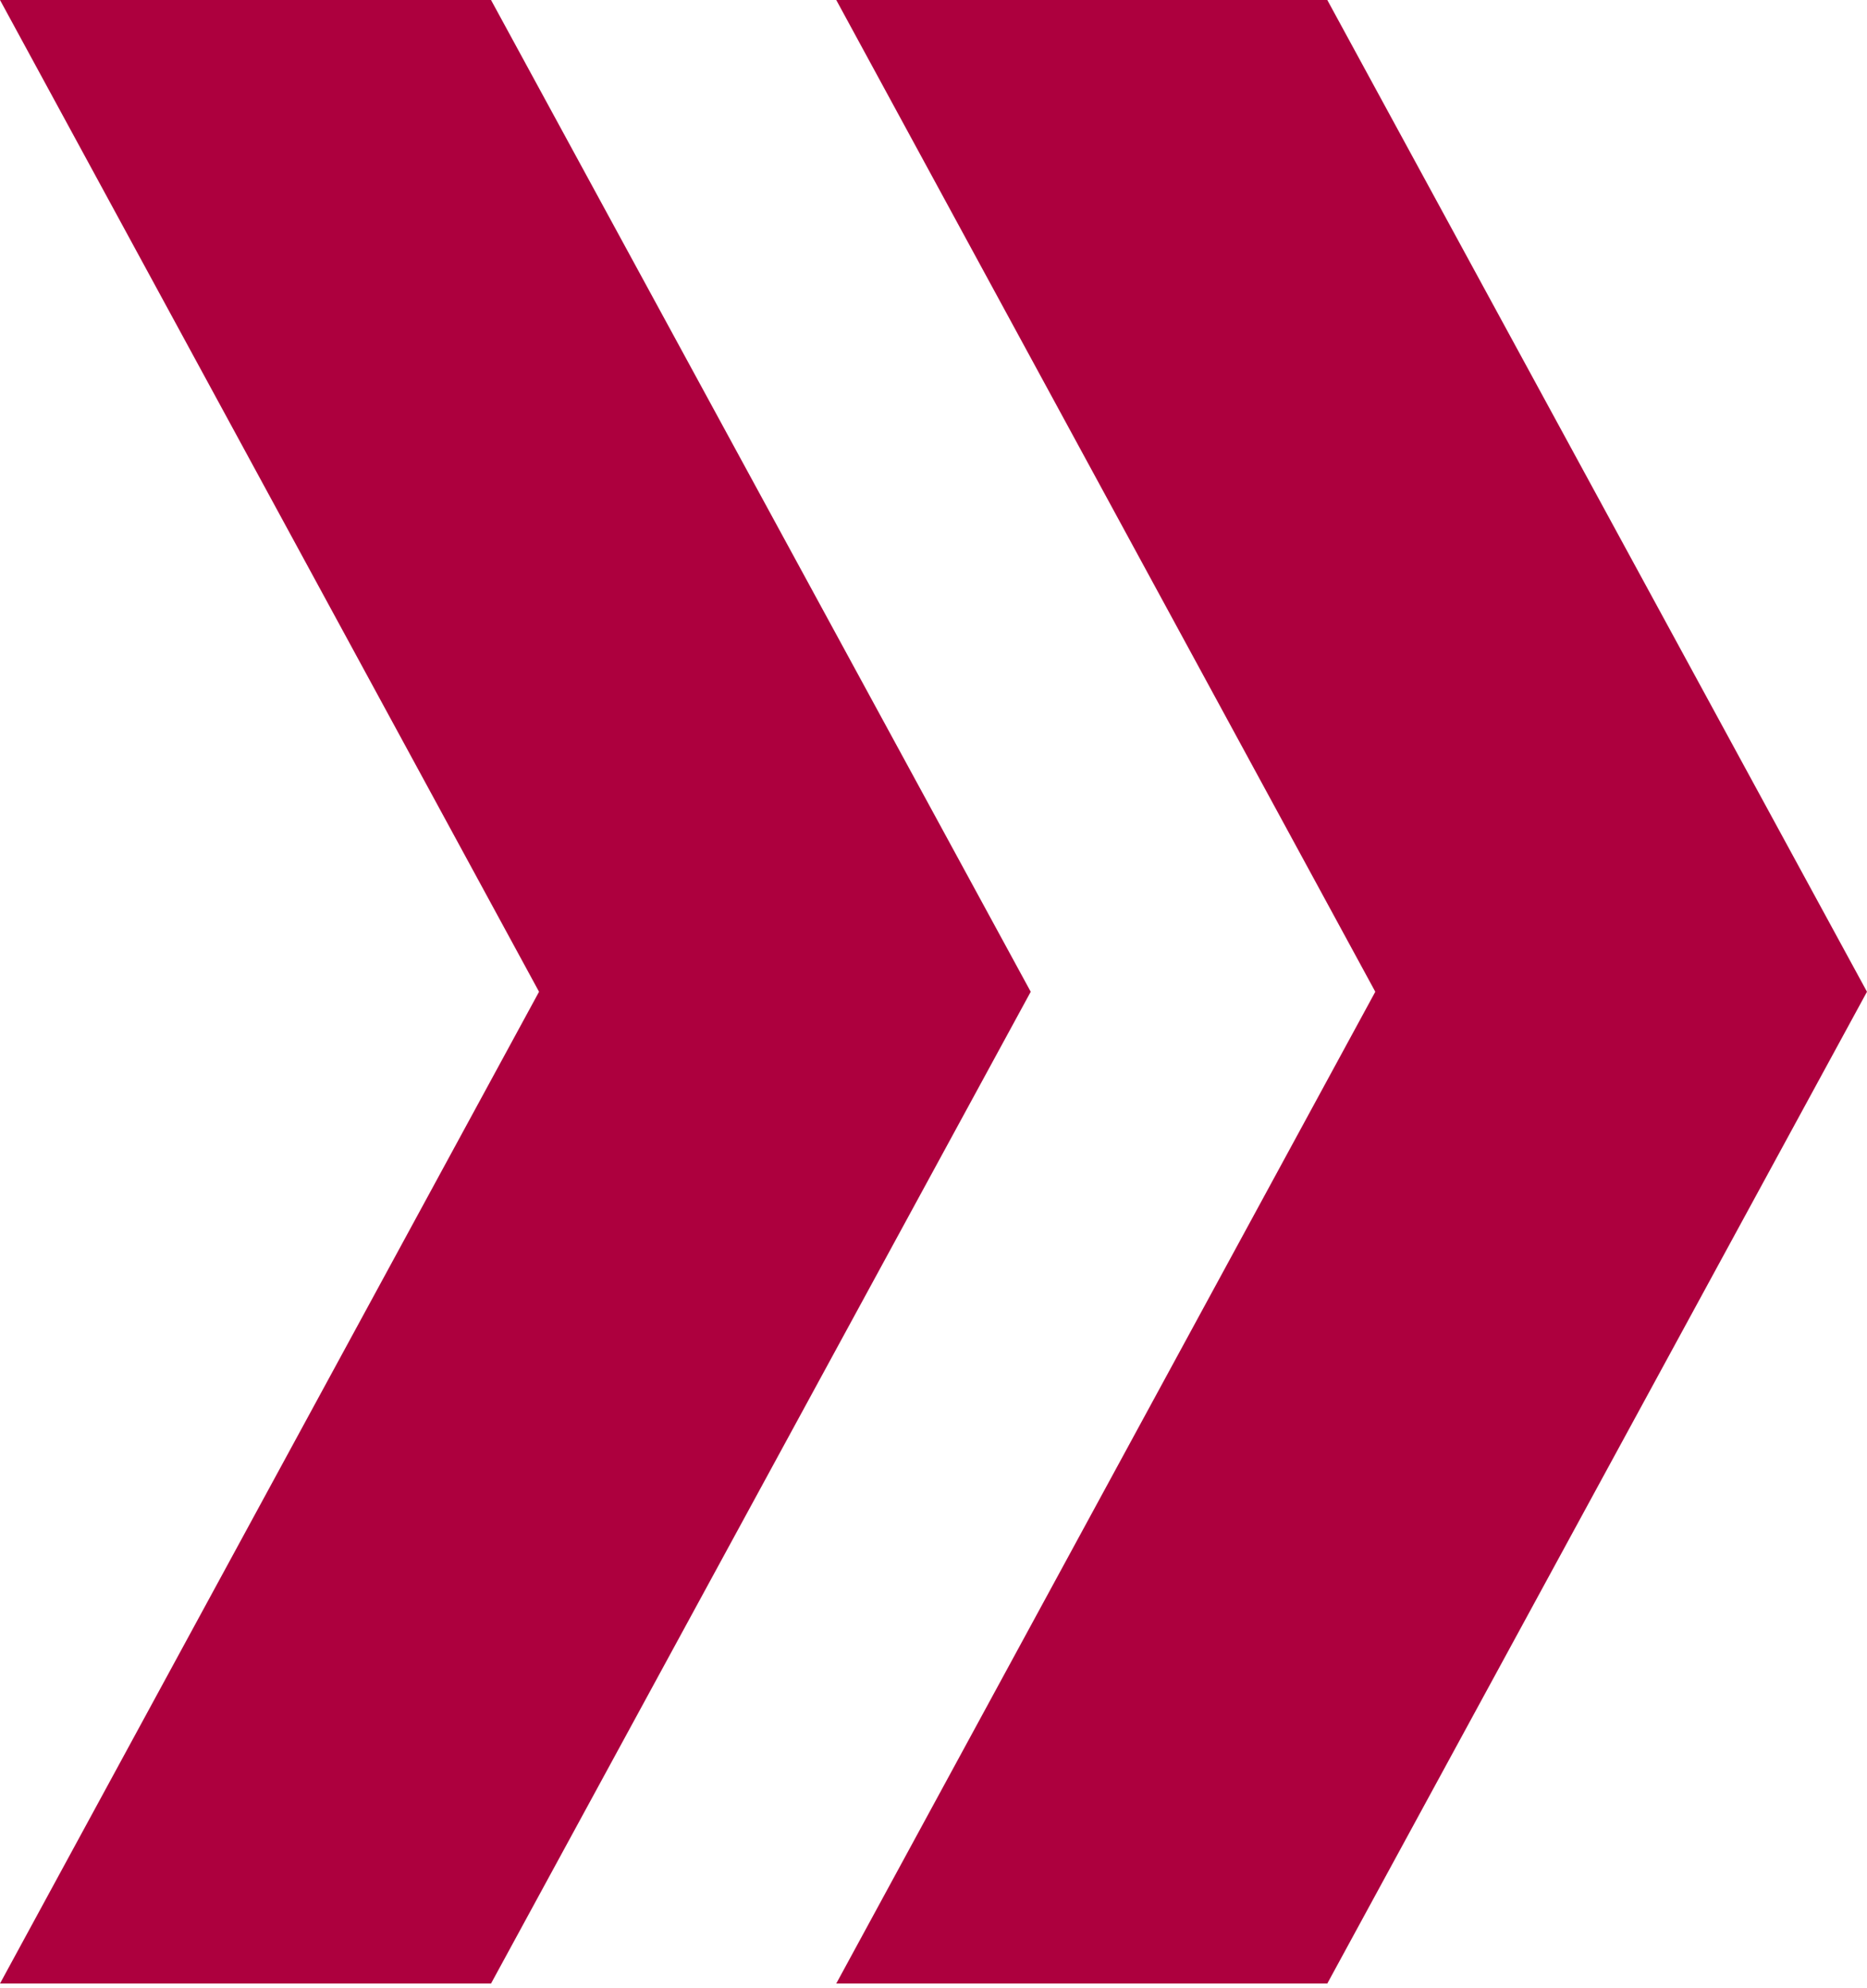
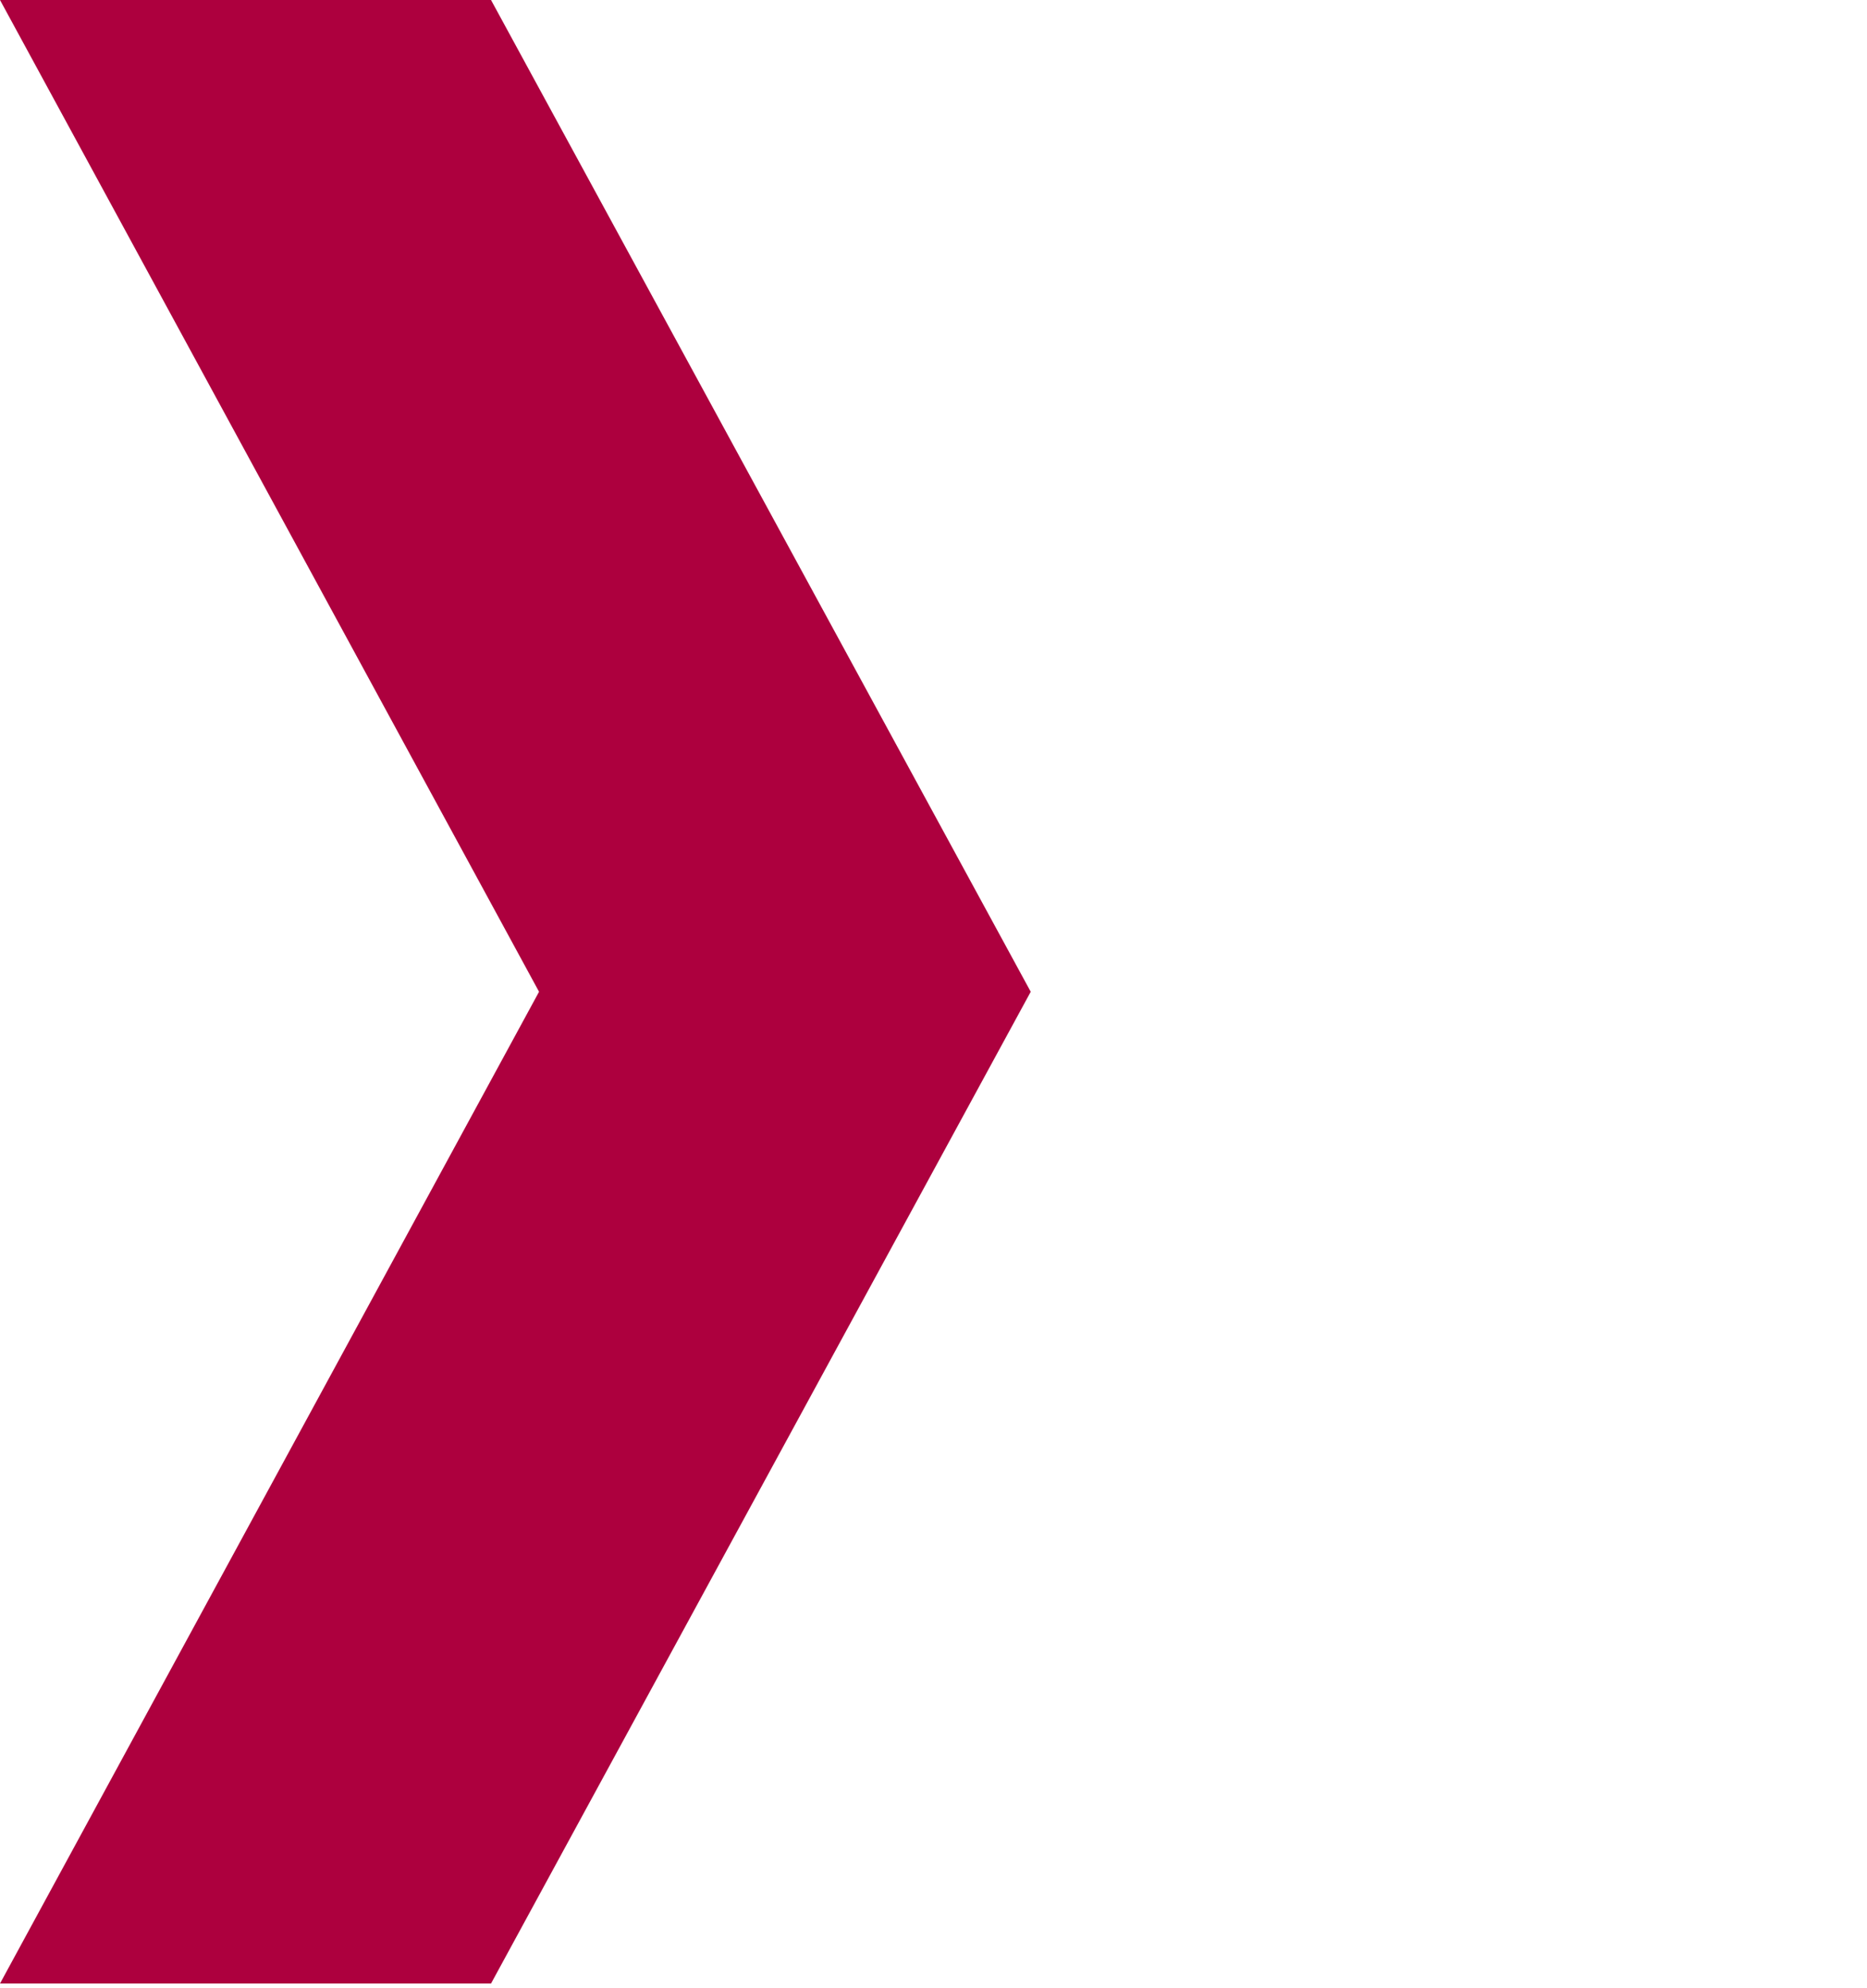
<svg xmlns="http://www.w3.org/2000/svg" width="93" height="99" viewBox="0 0 93 99" fill="none">
-   <path d="M92.999 49.383L66.116 98.767H41.656L68.507 49.383L41.656 0H66.116L92.999 49.383Z" fill="#AD003E" />
-   <path d="M51.343 49.383L24.459 98.767H0L26.851 49.383L0 0H24.459L51.343 49.383Z" fill="#AD003E" />
+   <path d="M51.343 49.383L24.459 98.767H0L26.851 49.383L0 0H24.459Z" fill="#AD003E" />
</svg>